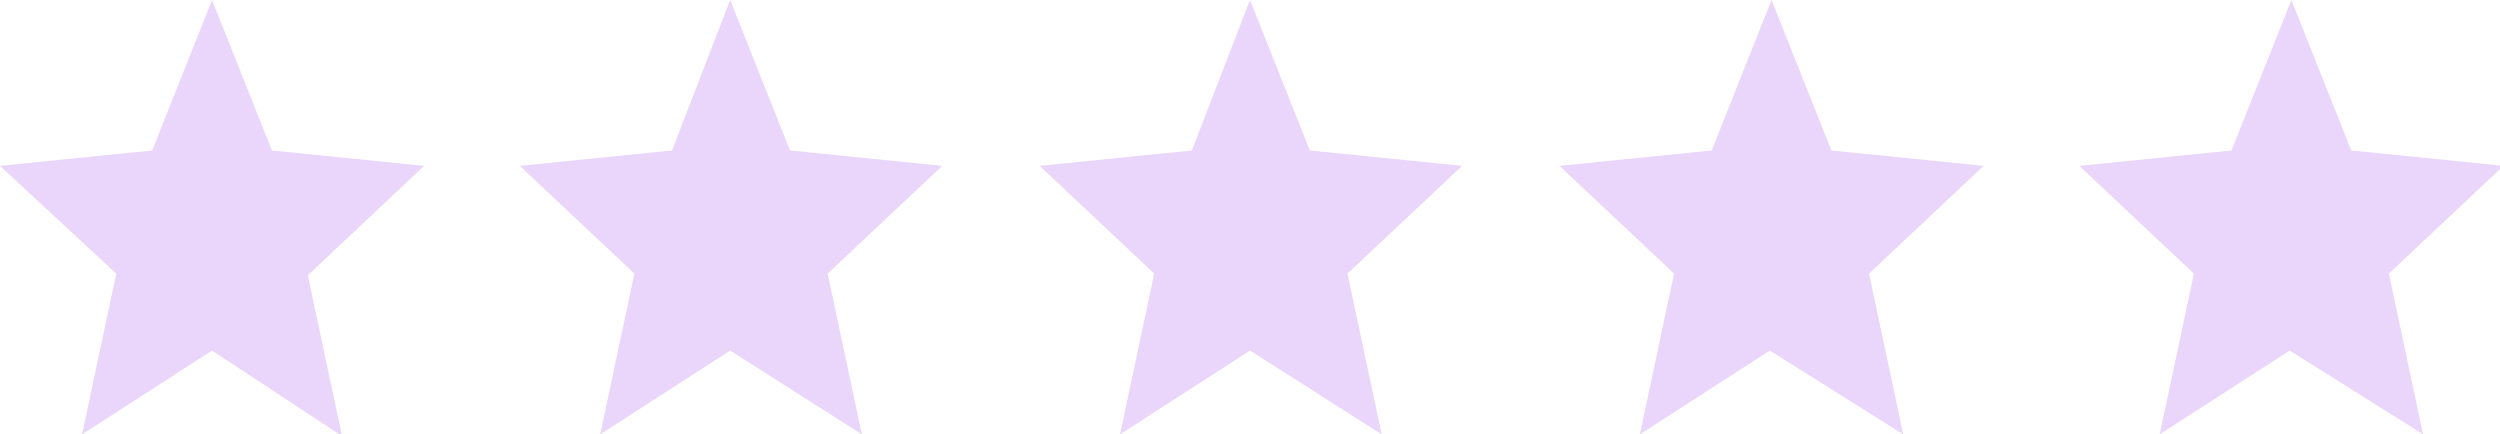
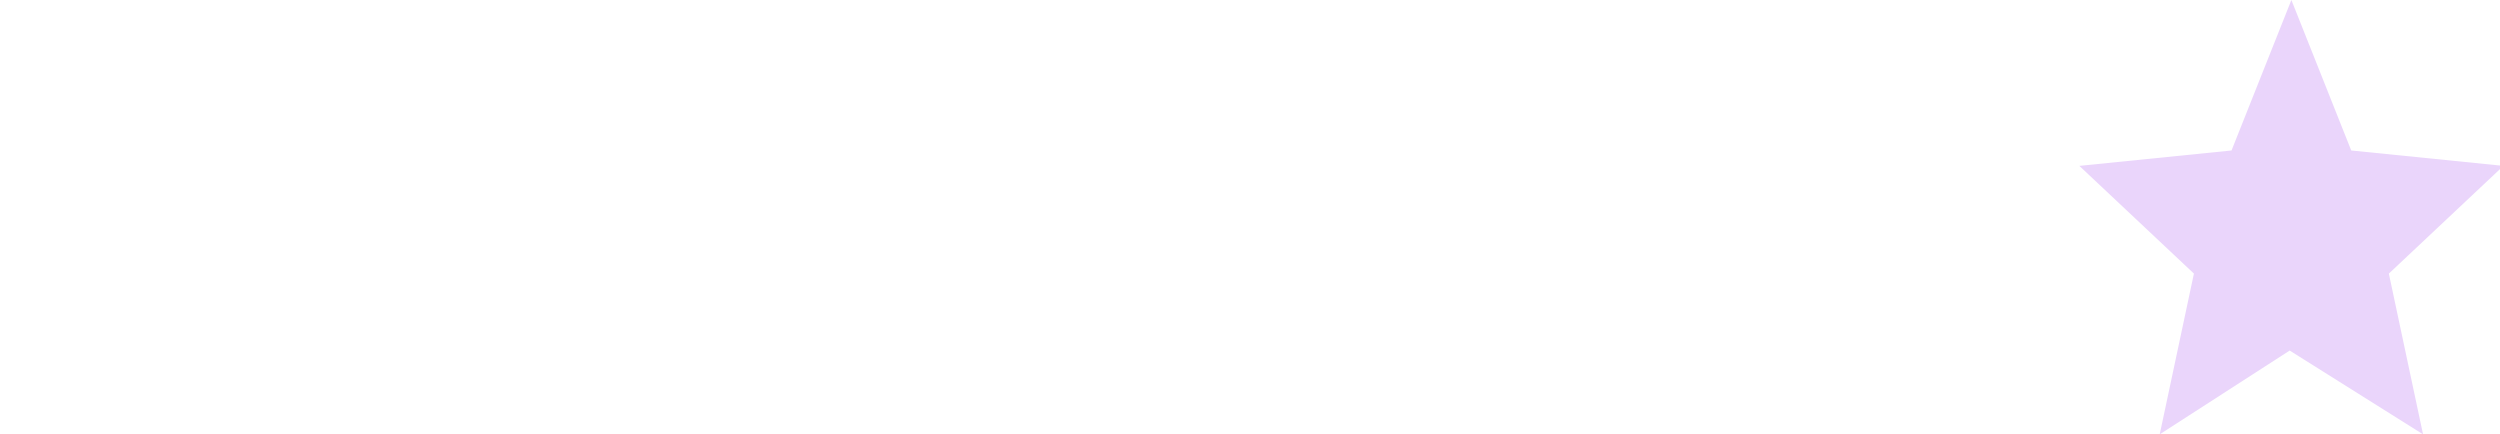
<svg xmlns="http://www.w3.org/2000/svg" version="1.1" id="Layer_1" x="0px" y="0px" viewBox="0 0 146.2 25.4" style="enable-background:new 0 0 146.2 25.4;" xml:space="preserve">
  <style type="text/css">
	.st0{fill:#EAD5FB;}
</style>
  <desc>Created with Lunacy</desc>
  <g>
-     <path id="Star" class="st0" d="M12.4,20.5l-7.6,4.9l2-9.4L0,9.7l8.9-0.9L12.4,0l3.5,8.8l8.9,0.9L18,16.1l2,9.4L12.4,20.5z" />
-     <path id="Star_1_" class="st0" d="M42.7,20.5l-7.6,4.9l2-9.4l-6.7-6.3l8.9-0.9L42.7,0l3.5,8.8l8.9,0.9L48.4,16l2,9.4L42.7,20.5z" />
-     <path id="Star_2_" class="st0" d="M73.1,20.5l-7.6,4.9l2-9.4l-6.7-6.3l8.9-0.9L73.1,0l3.5,8.8l8.9,0.9L78.8,16l2,9.4L73.1,20.5z" />
-     <path id="Star_3_" class="st0" d="M103.5,20.5l-7.6,4.9l2-9.4l-6.7-6.3l8.9-0.9l3.5-8.8l3.5,8.8l8.9,0.9l-6.7,6.3l2,9.4L103.5,20.5   z" />
    <path id="Star_4_" class="st0" d="M133.9,20.5l-7.6,4.9l2-9.4l-6.7-6.3l8.9-0.9L134,0l3.5,8.8l8.9,0.9l-6.7,6.3l2,9.4L133.9,20.5z" />
  </g>
</svg>